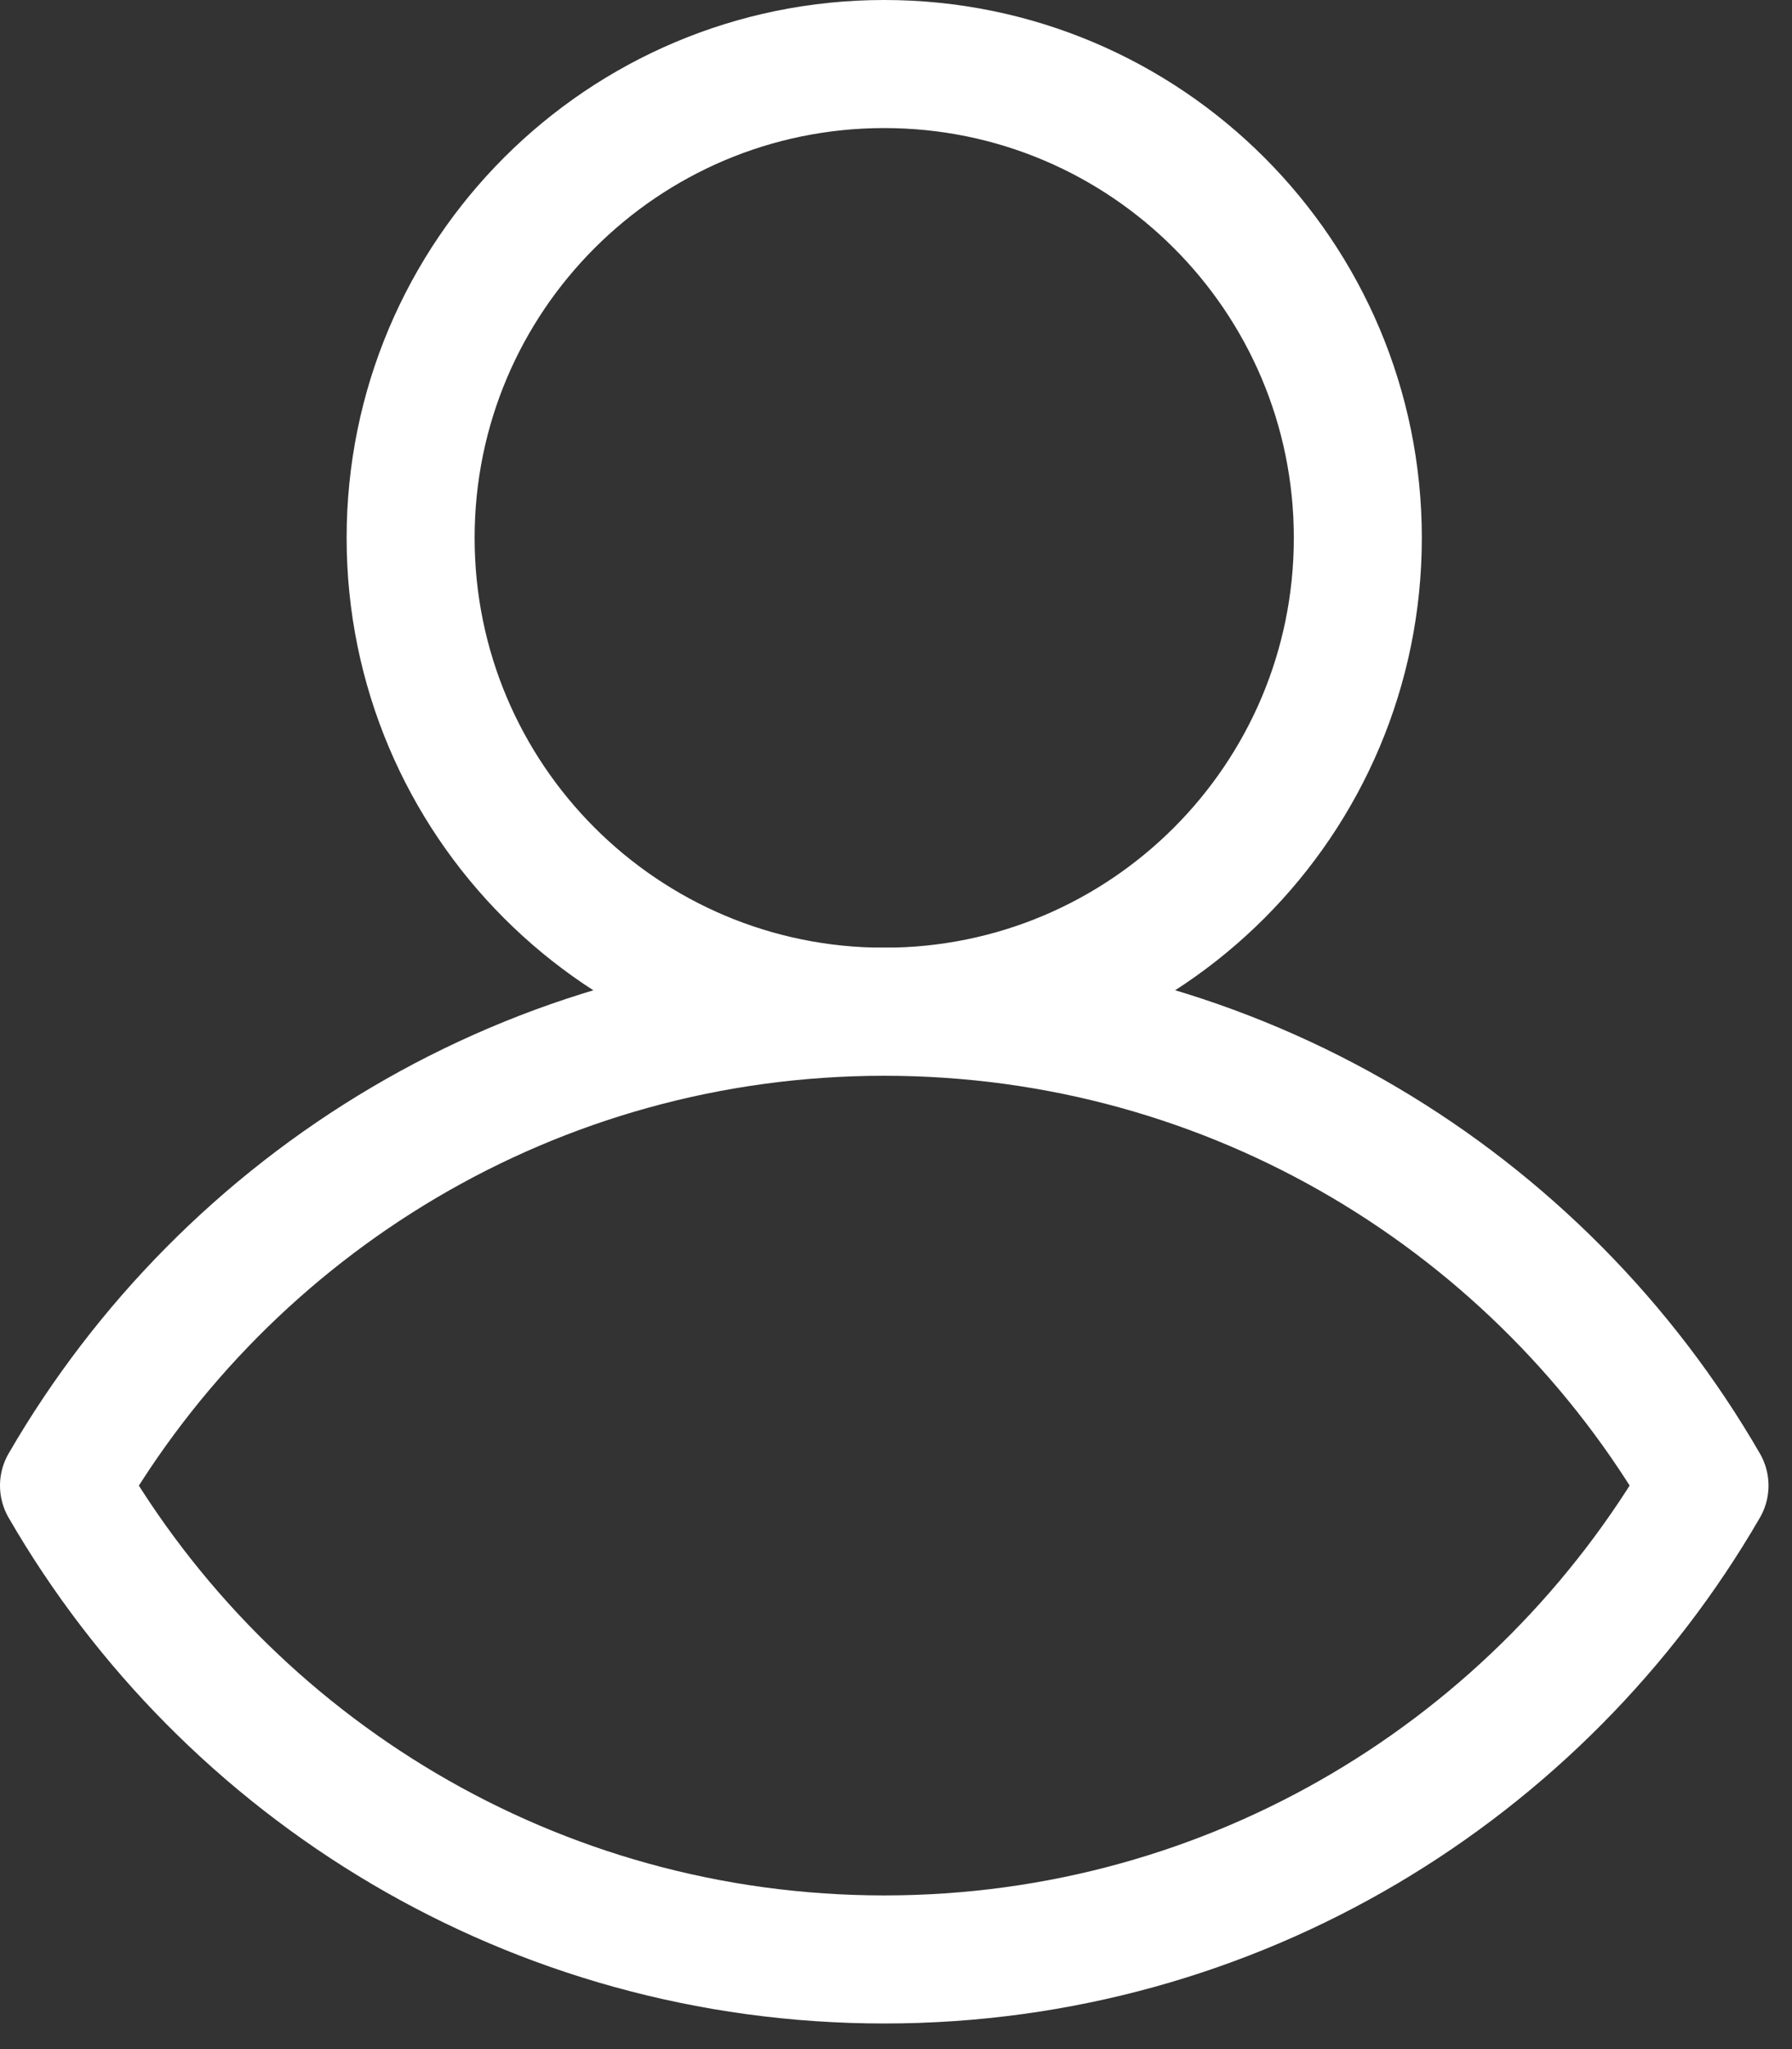
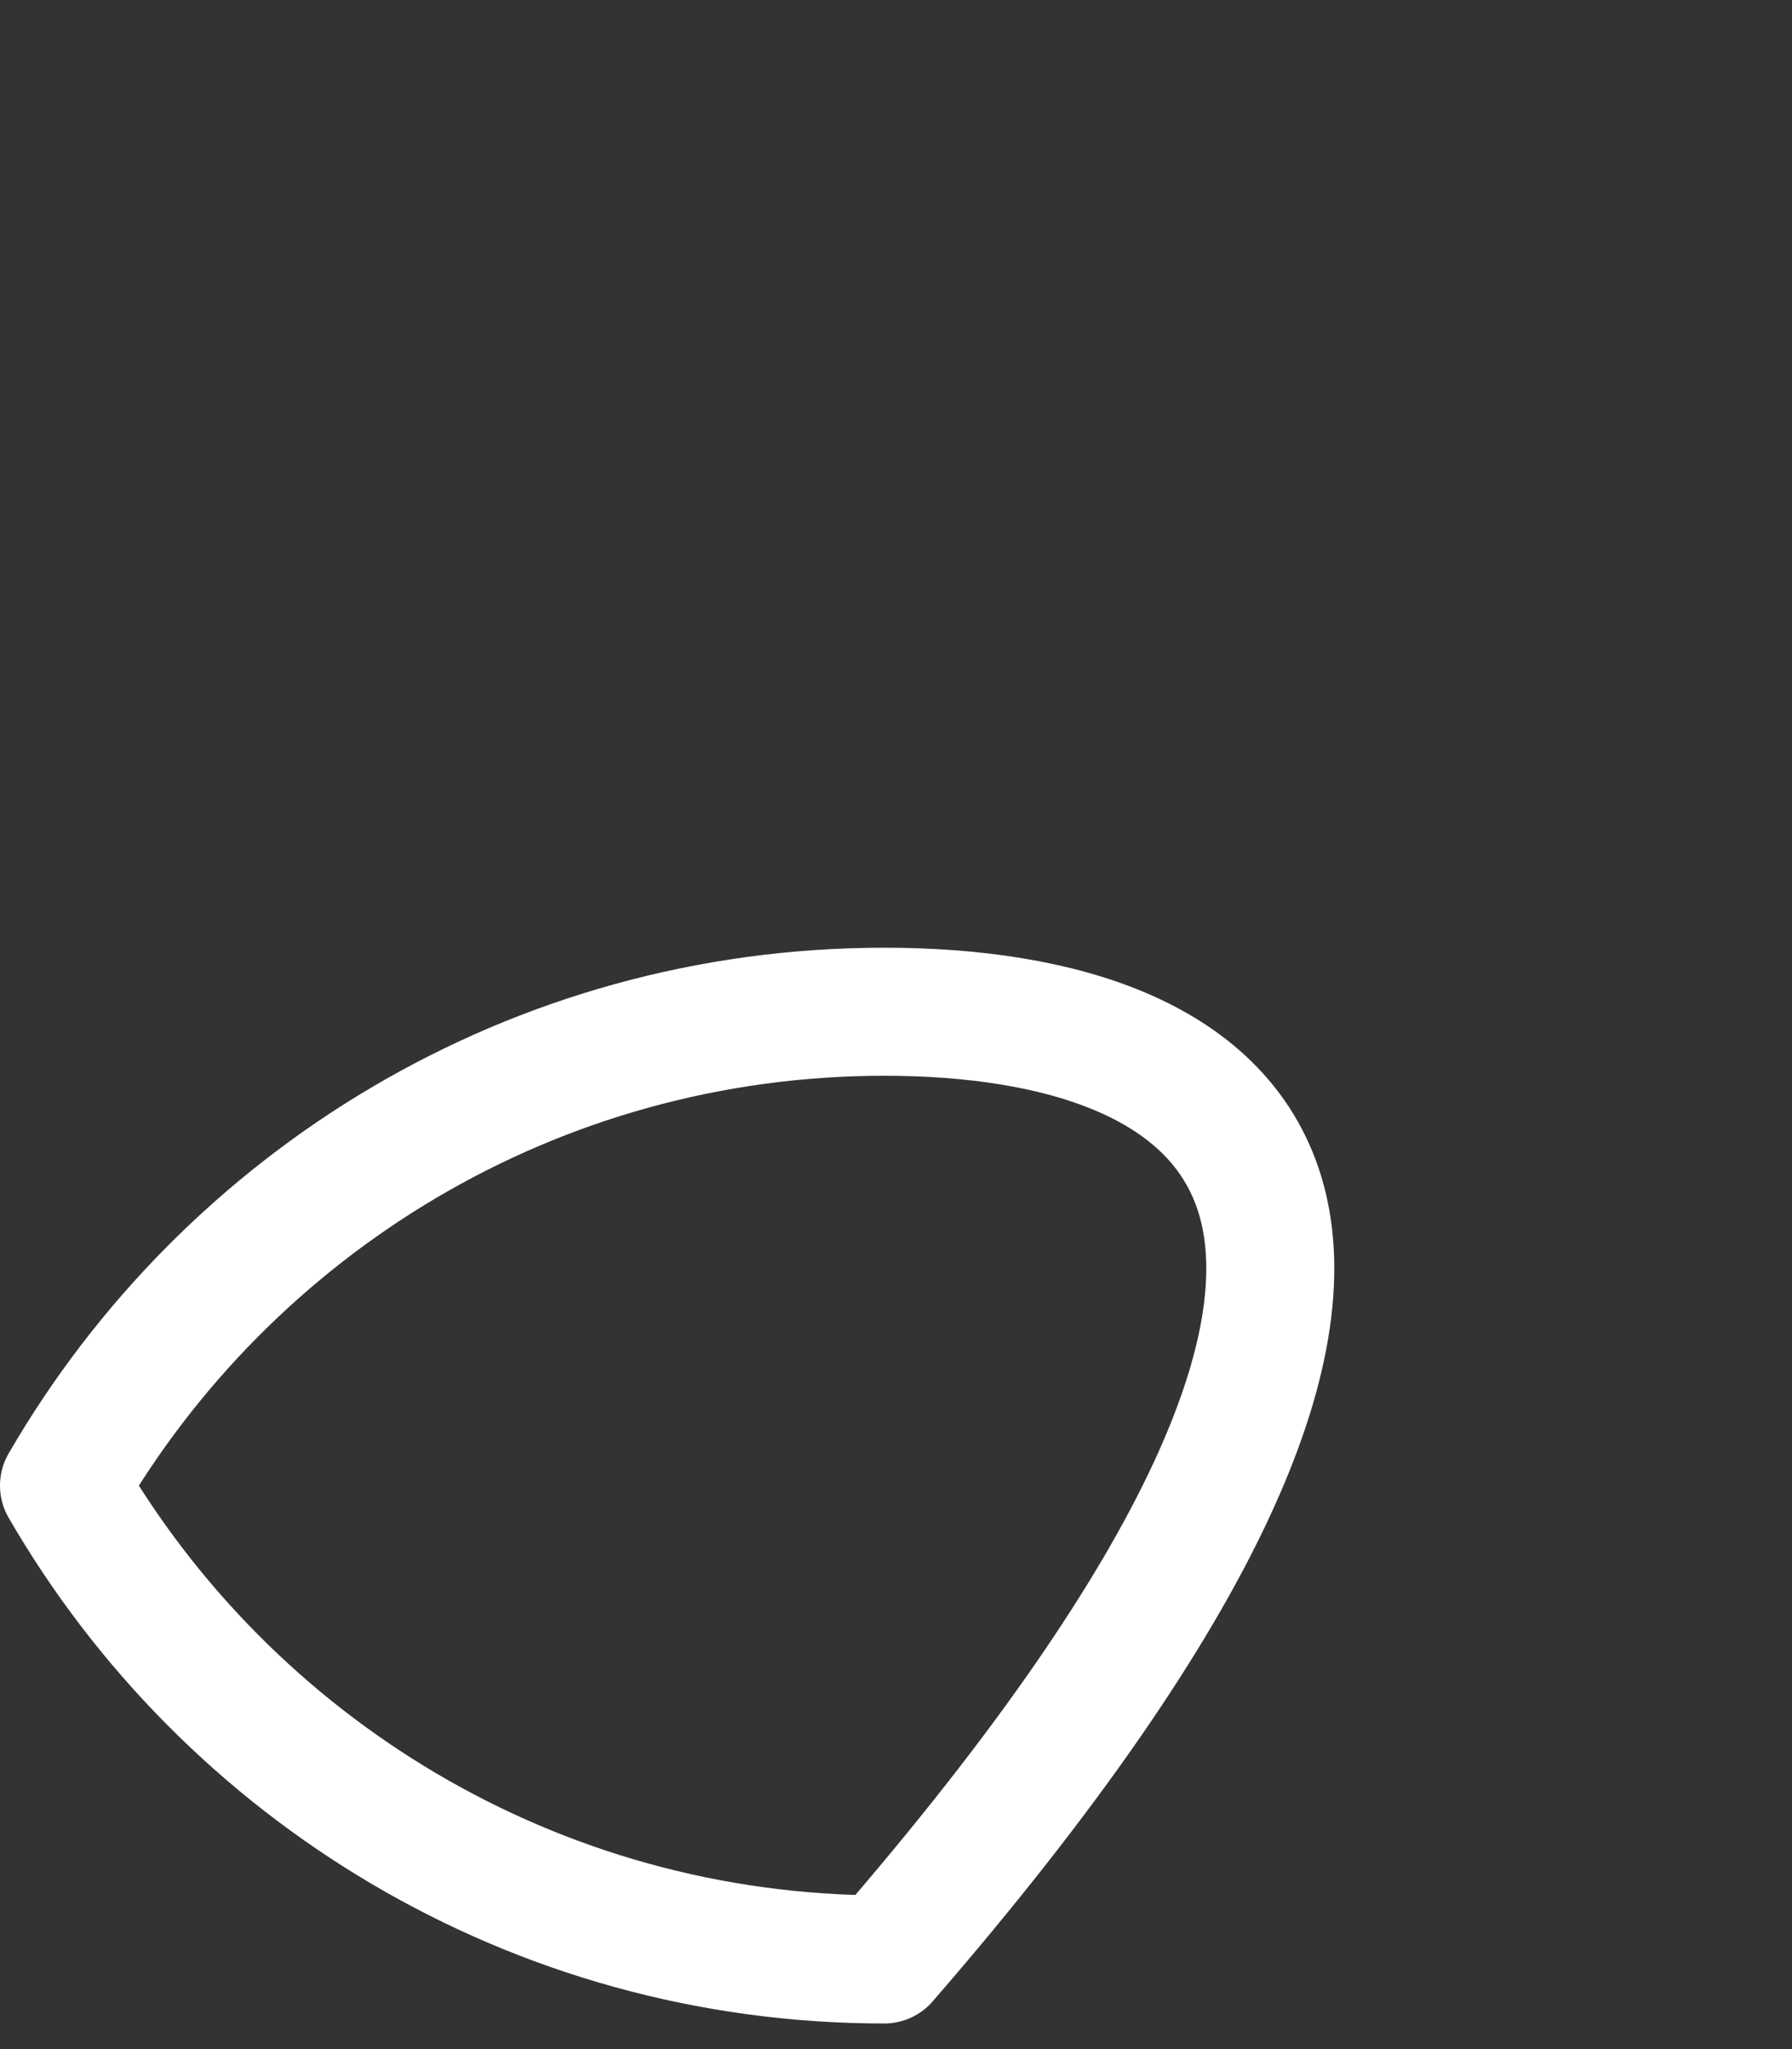
<svg xmlns="http://www.w3.org/2000/svg" width="28" height="32" viewBox="0 0 28 32" fill="none">
  <rect x="0" y="0" width="28" height="32" fill="#333333" stroke="none" />
  <g id="Group">
-     <path id="Vector" d="M13.816 15.8C17.903 15.8 21.216 12.487 21.216 8.4C21.216 4.313 17.903 1 13.816 1C9.729 1 6.416 4.313 6.416 8.4C6.416 12.487 9.729 15.8 13.816 15.8Z" stroke="white" stroke-width="2" stroke-linecap="round" stroke-linejoin="round" />
-     <path id="Vector_2" d="M13.817 15.8C8.341 15.8 3.563 18.777 1 23.2C3.557 27.622 8.341 30.6 13.817 30.6C19.293 30.6 24.07 27.622 26.633 23.2C24.076 18.777 19.293 15.8 13.817 15.8Z" stroke="white" stroke-width="2" stroke-linecap="round" stroke-linejoin="round" />
+     <path id="Vector_2" d="M13.817 15.8C8.341 15.8 3.563 18.777 1 23.2C3.557 27.622 8.341 30.6 13.817 30.6C24.076 18.777 19.293 15.8 13.817 15.8Z" stroke="white" stroke-width="2" stroke-linecap="round" stroke-linejoin="round" />
  </g>
</svg>